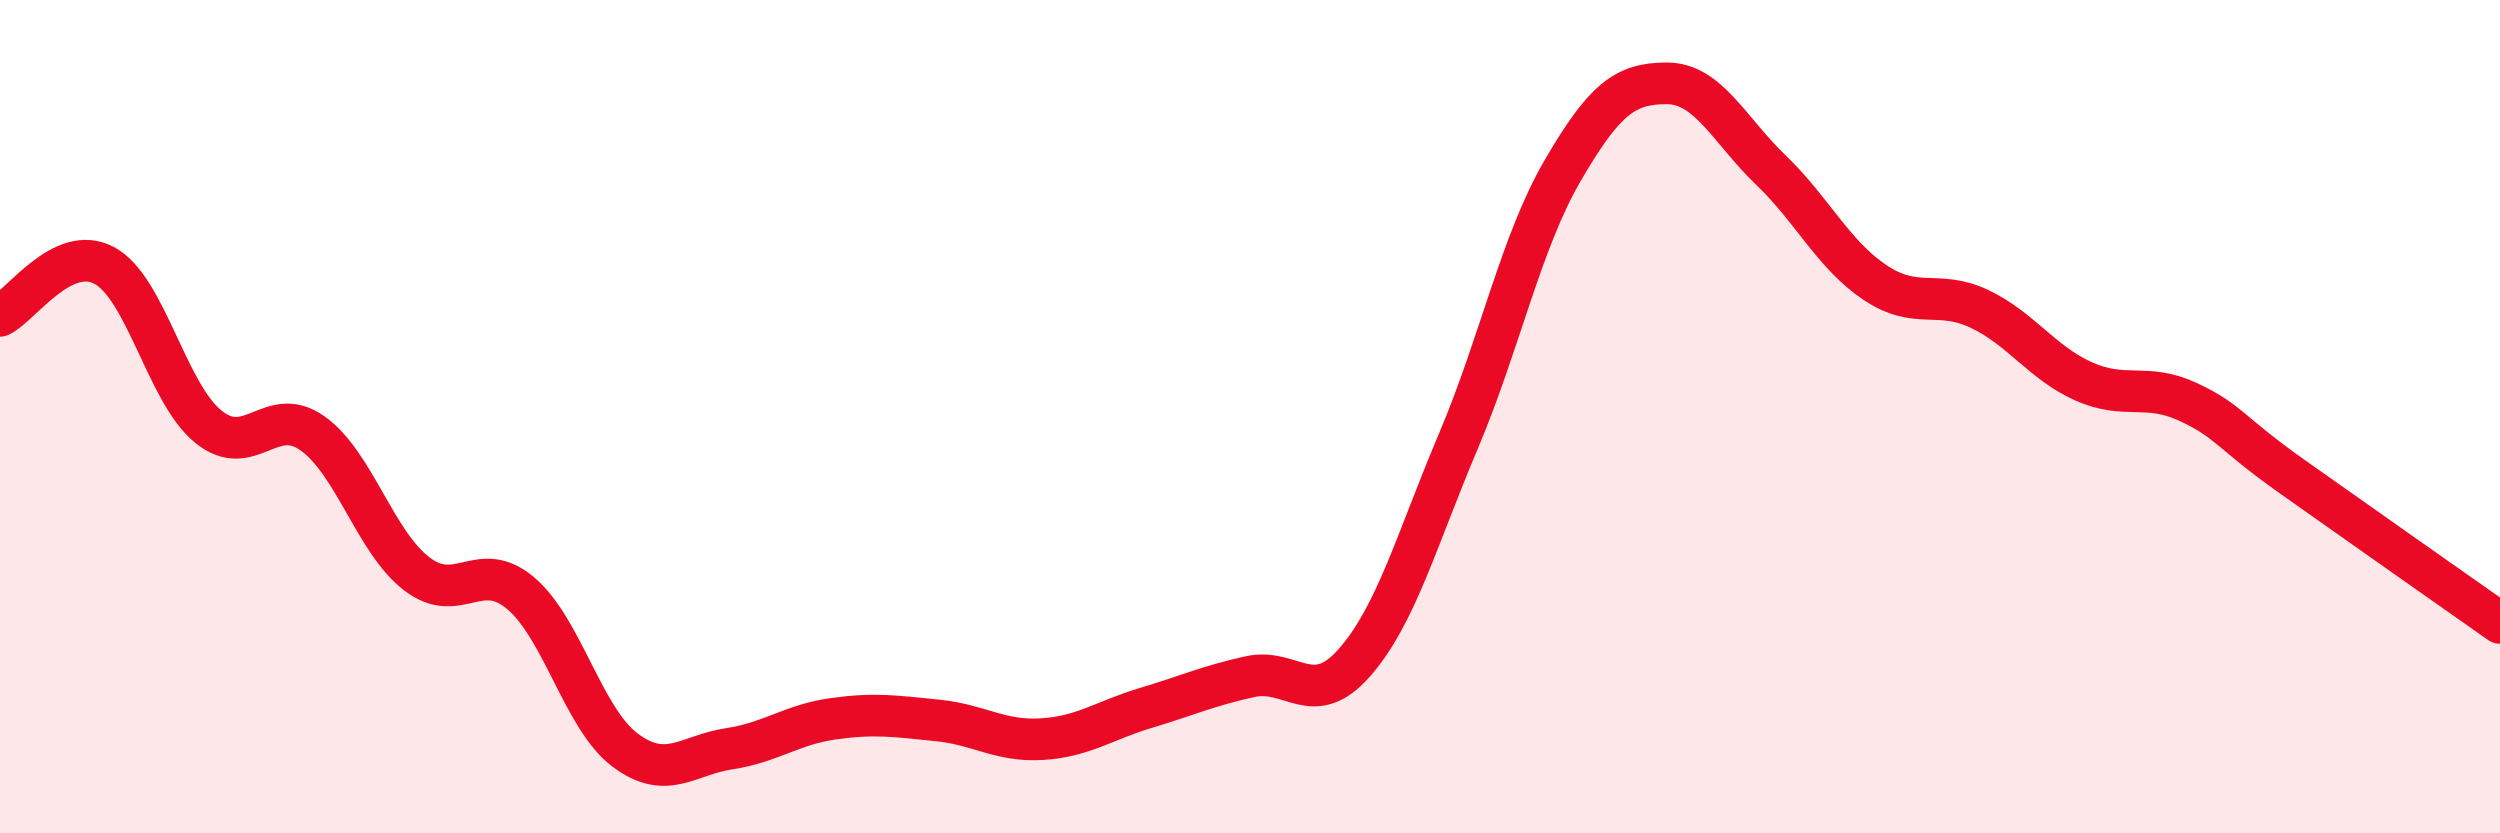
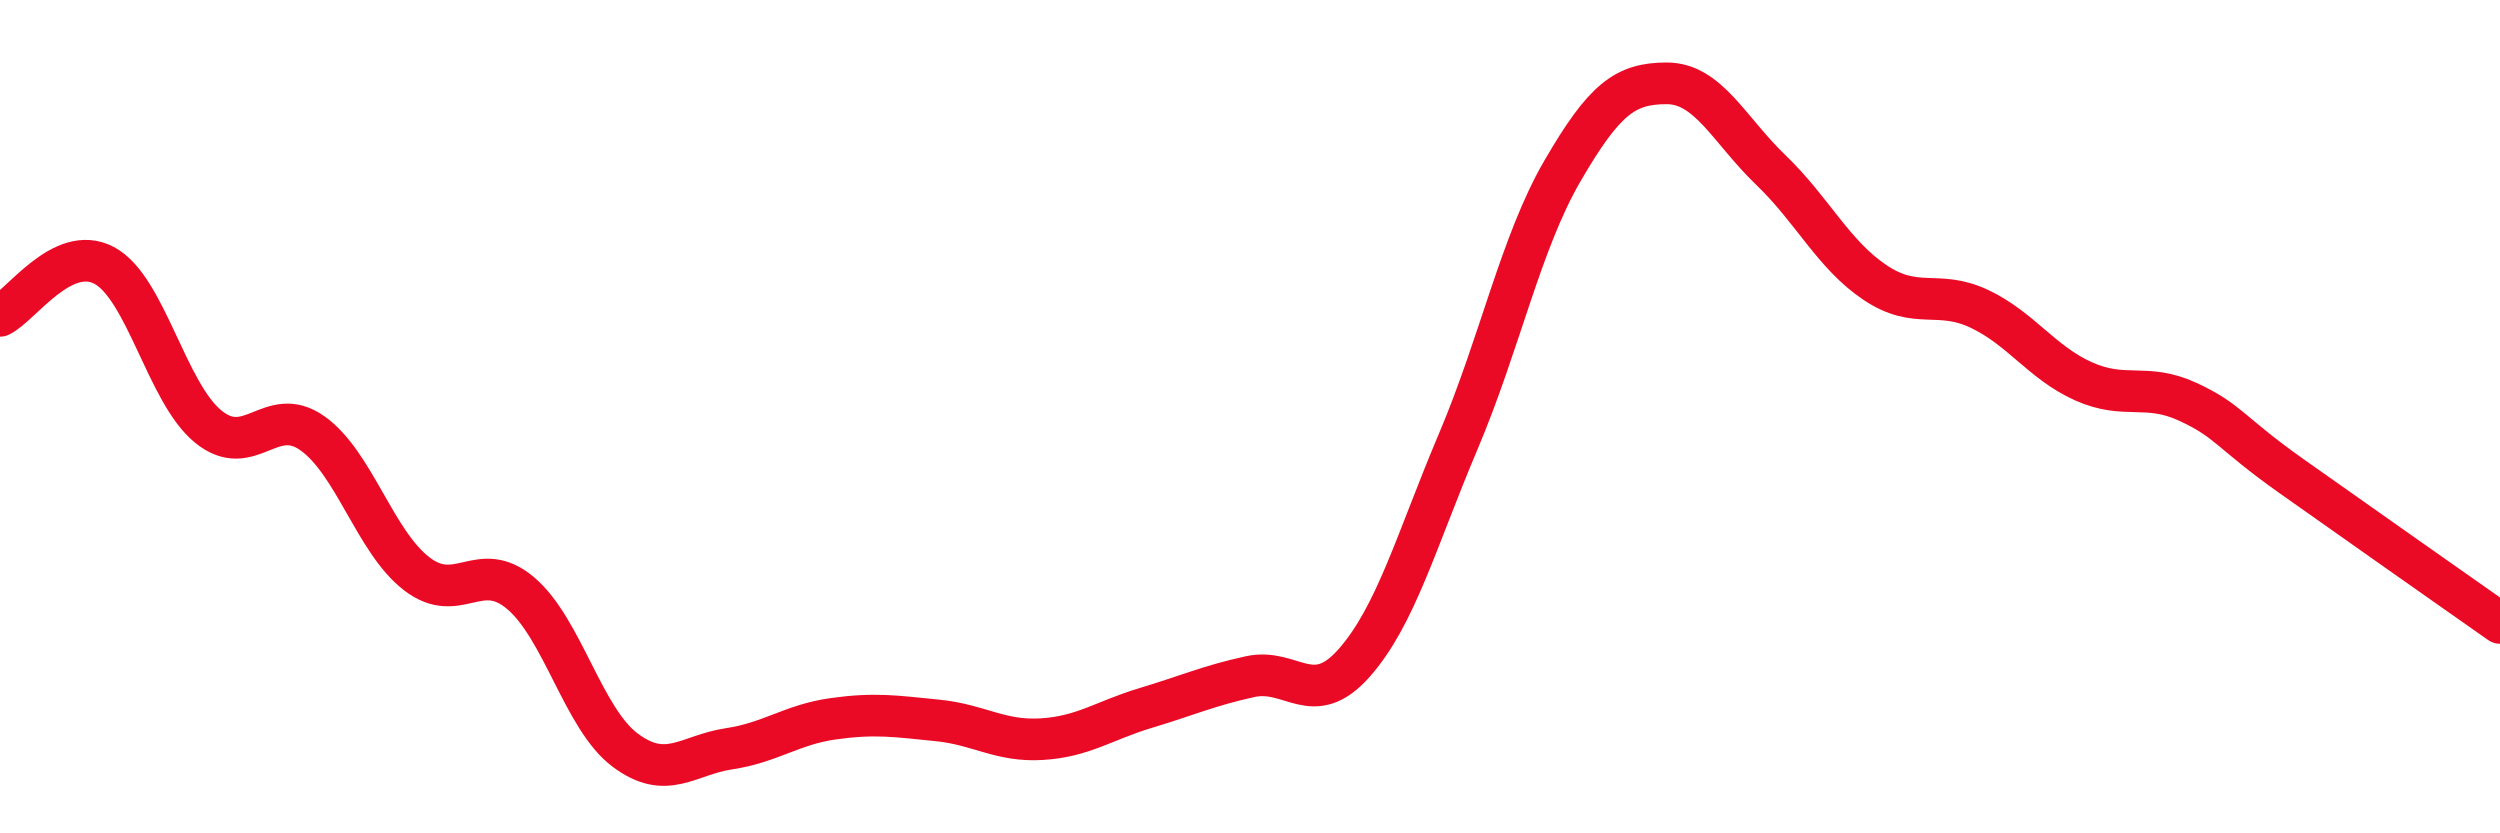
<svg xmlns="http://www.w3.org/2000/svg" width="60" height="20" viewBox="0 0 60 20">
-   <path d="M 0,7.58 C 0.5,7.34 1.5,5.84 2.5,6.37 C 3.5,6.9 4,9.43 5,10.24 C 6,11.05 6.5,9.69 7.5,10.4 C 8.5,11.11 9,13 10,13.77 C 11,14.54 11.5,13.39 12.5,14.24 C 13.5,15.09 14,17.25 15,18 C 16,18.75 16.5,18.12 17.5,17.97 C 18.5,17.82 19,17.39 20,17.25 C 21,17.11 21.5,17.19 22.5,17.29 C 23.5,17.39 24,17.8 25,17.74 C 26,17.68 26.5,17.29 27.5,16.99 C 28.5,16.69 29,16.46 30,16.24 C 31,16.02 31.5,17.04 32.5,15.91 C 33.5,14.78 34,12.95 35,10.59 C 36,8.23 36.5,5.82 37.5,4.1 C 38.5,2.38 39,2 40,2 C 41,2 41.5,3.12 42.5,4.08 C 43.5,5.04 44,6.11 45,6.78 C 46,7.45 46.5,6.94 47.5,7.41 C 48.5,7.88 49,8.7 50,9.15 C 51,9.6 51.5,9.18 52.5,9.64 C 53.5,10.1 53.5,10.37 55,11.43 C 56.5,12.49 59,14.25 60,14.95L60 20L0 20Z" fill="#EB0A25" opacity="0.1" stroke-linecap="round" stroke-linejoin="round" />
  <path d="M 0,7.58 C 0.5,7.34 1.5,5.84 2.5,6.37 C 3.5,6.9 4,9.43 5,10.24 C 6,11.05 6.5,9.69 7.5,10.4 C 8.5,11.11 9,13 10,13.77 C 11,14.54 11.5,13.39 12.5,14.24 C 13.5,15.09 14,17.25 15,18 C 16,18.75 16.5,18.12 17.5,17.97 C 18.5,17.82 19,17.39 20,17.25 C 21,17.11 21.5,17.19 22.5,17.29 C 23.5,17.39 24,17.8 25,17.74 C 26,17.68 26.5,17.29 27.5,16.99 C 28.5,16.69 29,16.46 30,16.24 C 31,16.02 31.5,17.04 32.5,15.91 C 33.5,14.78 34,12.95 35,10.59 C 36,8.23 36.5,5.82 37.5,4.1 C 38.5,2.38 39,2 40,2 C 41,2 41.5,3.12 42.5,4.08 C 43.5,5.04 44,6.11 45,6.78 C 46,7.45 46.5,6.94 47.5,7.41 C 48.5,7.88 49,8.7 50,9.15 C 51,9.6 51.5,9.18 52.5,9.64 C 53.5,10.1 53.5,10.37 55,11.43 C 56.5,12.49 59,14.25 60,14.95" stroke="#EB0A25" stroke-width="1" fill="none" stroke-linecap="round" stroke-linejoin="round" />
</svg>